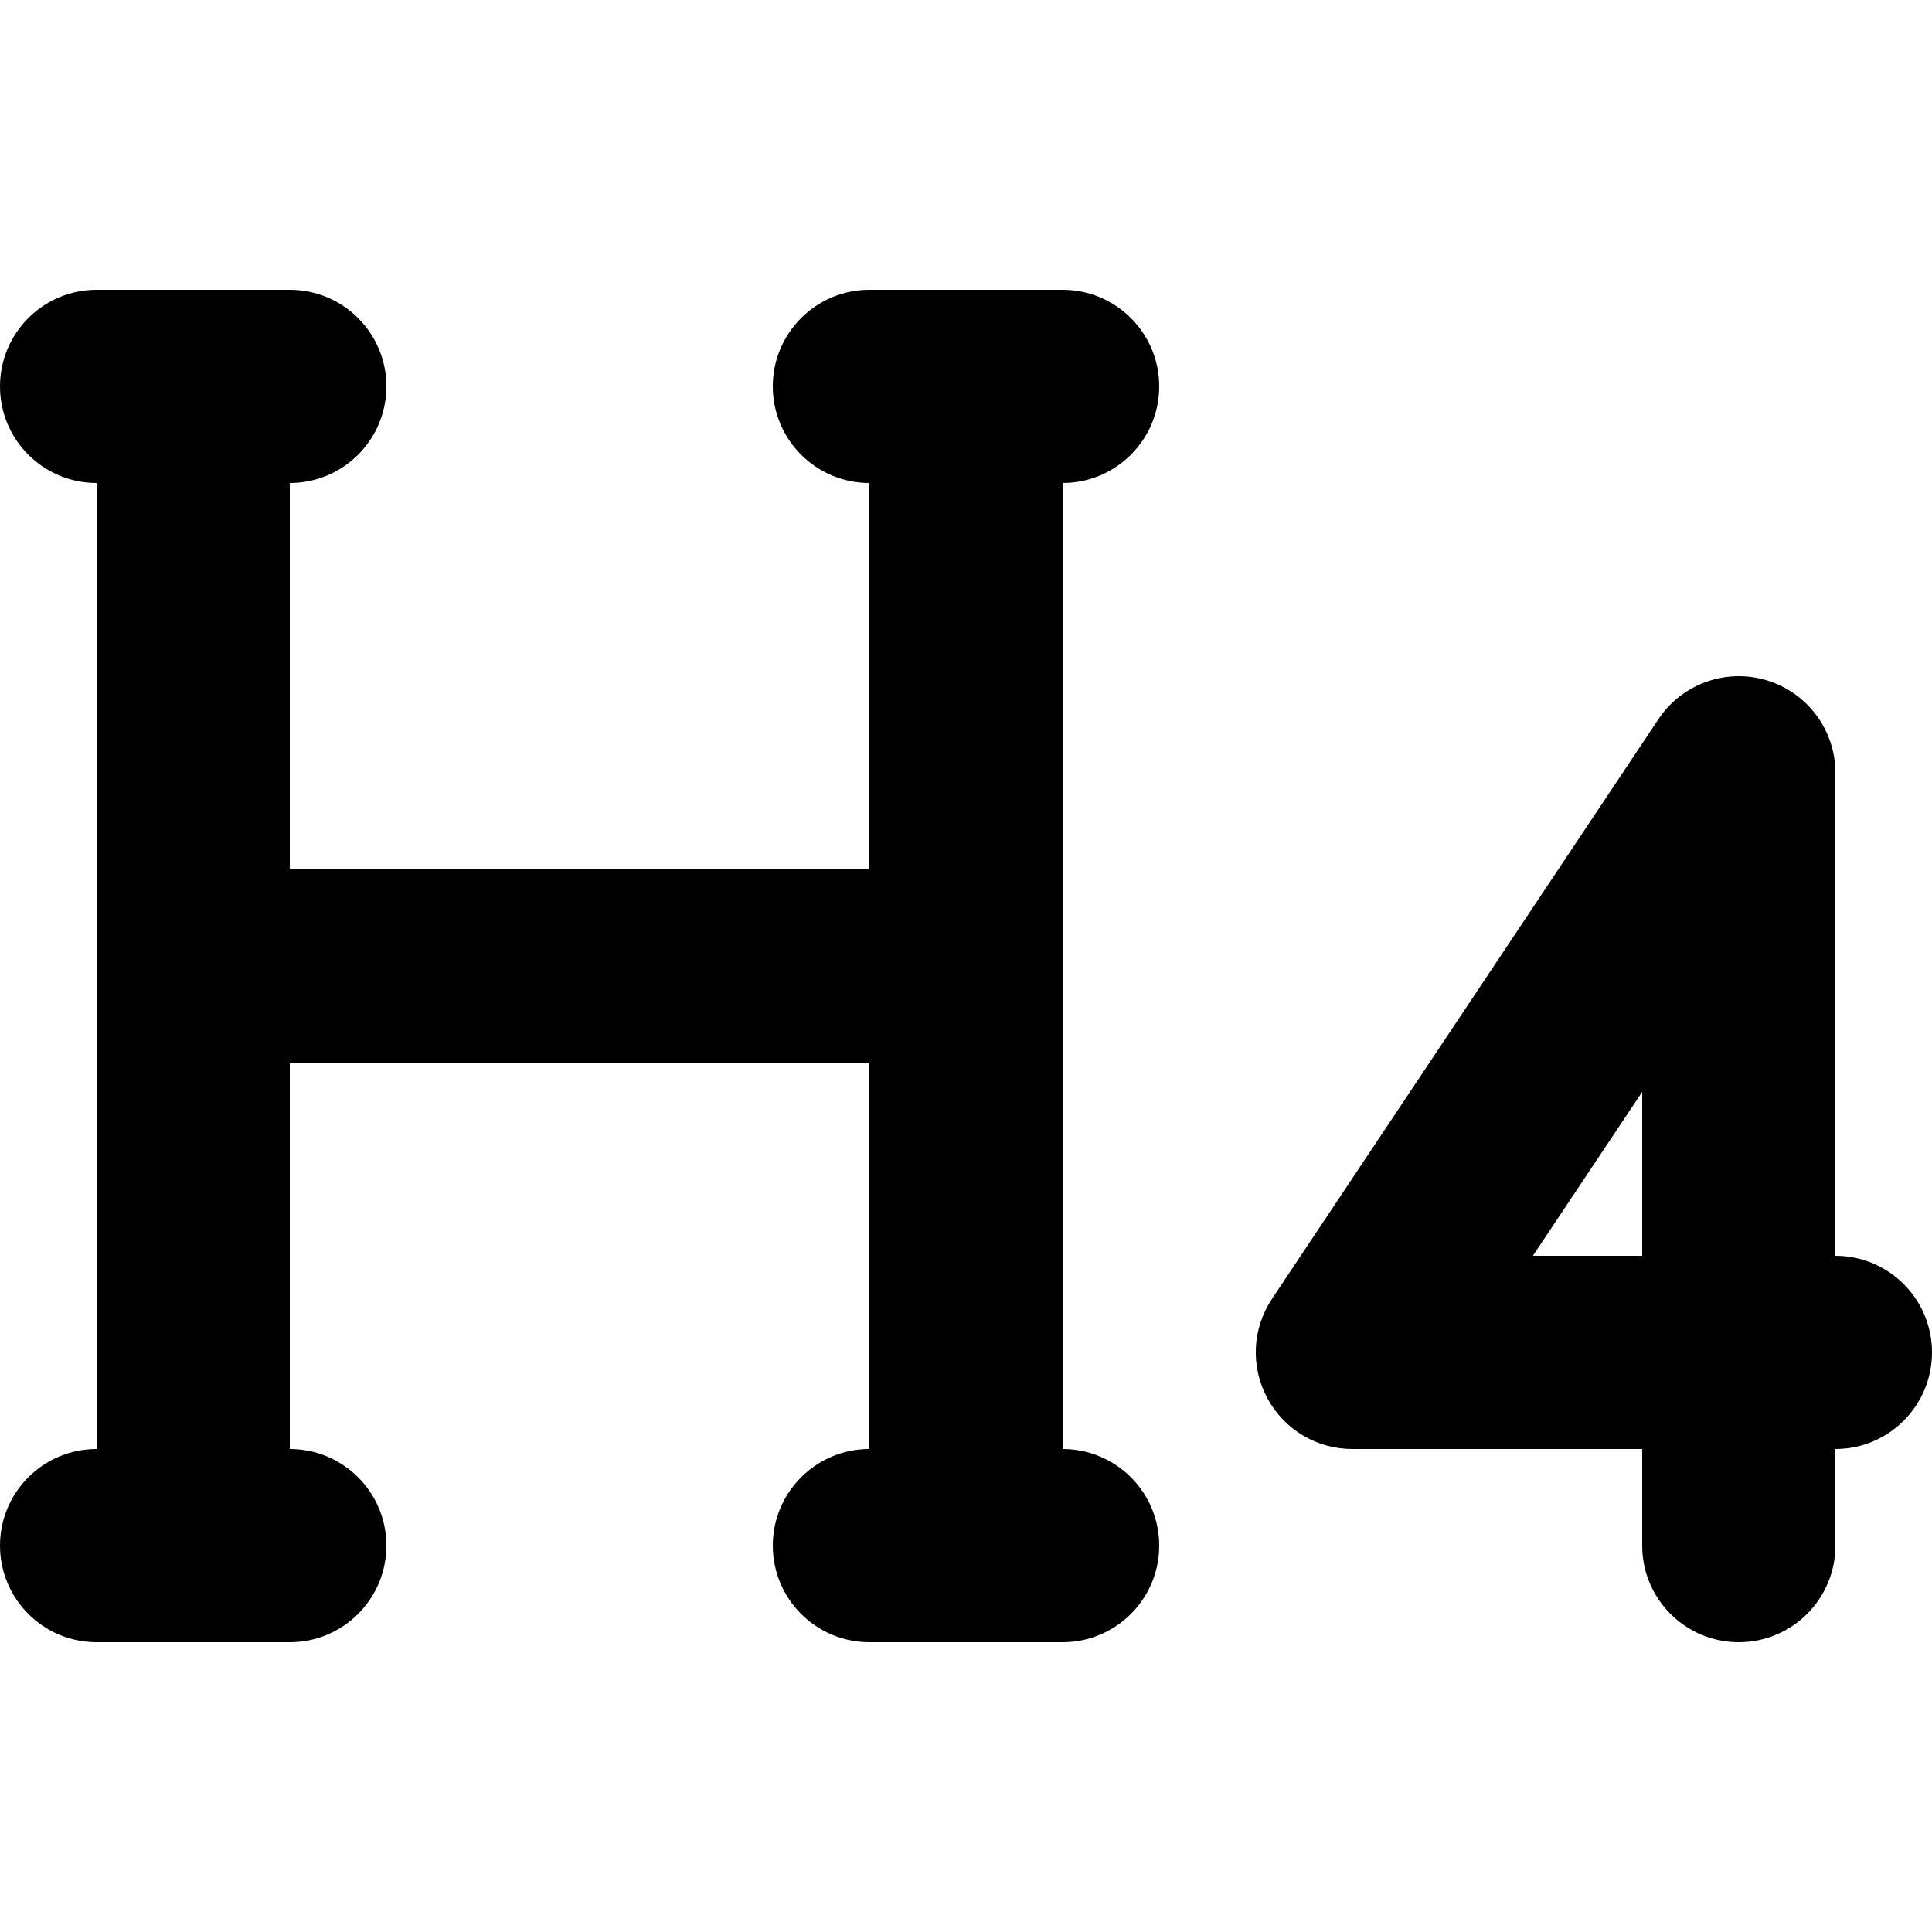
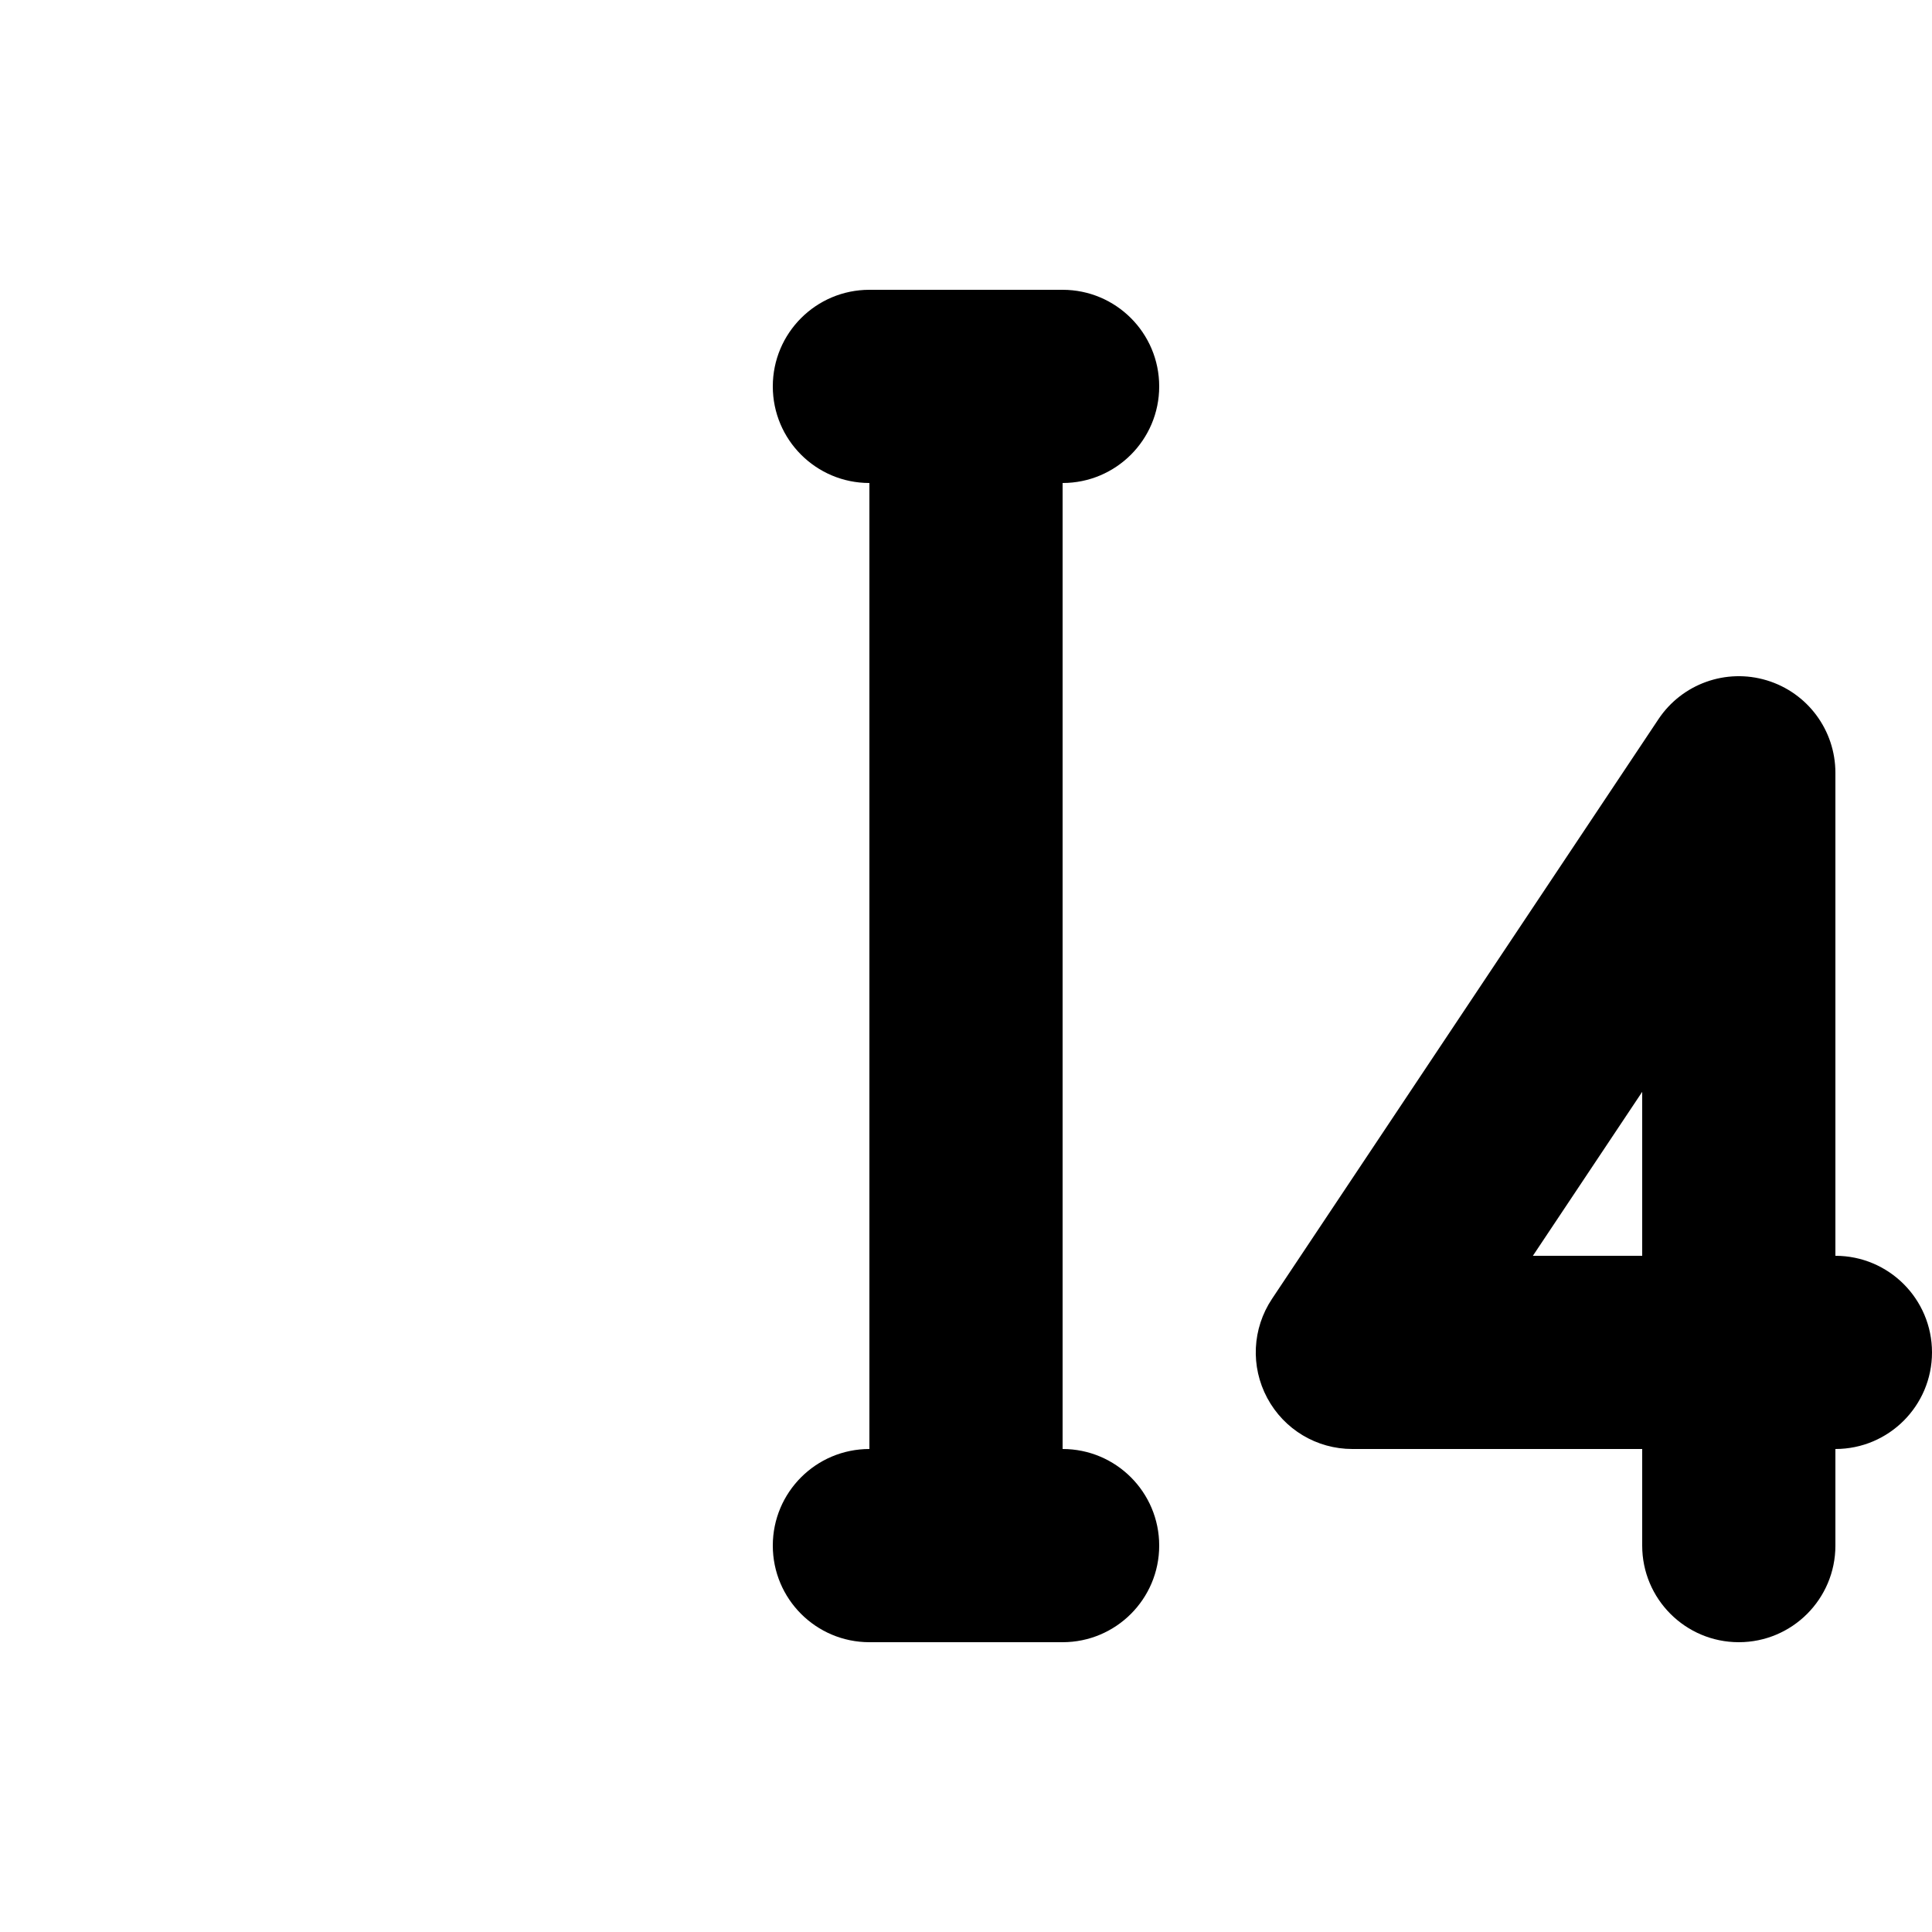
<svg xmlns="http://www.w3.org/2000/svg" version="1.1" id="Layer_1" x="0px" y="0px" viewBox="0 0 512 512" style="enable-background:new 0 0 512 512;" xml:space="preserve">
  <g>
    <path d="M486.4,409.6V204.8c0-11.29-7.38-21.23-18.18-24.5c-10.8-3.27-22.46,0.91-28.72,10.3L337.1,344.2   c-5.25,7.88-5.74,17.93-1.27,26.28c4.47,8.35,13.1,13.52,22.57,13.52h128c14.14,0,25.6-11.46,25.6-25.6   c0-14.14-11.46-25.6-25.6-25.6h-80.17l28.97-43.45l0,120.25c0,14.14,11.46,25.6,25.6,25.6C474.94,435.2,486.4,423.74,486.4,409.6z" />
-     <path d="M25.6,102.4v307.2c0,14.14,11.46,25.6,25.6,25.6s25.6-11.46,25.6-25.6V102.4c0-14.14-11.46-25.6-25.6-25.6   S25.6,88.26,25.6,102.4" />
    <path d="M230.4,102.4v307.2c0,14.14,11.46,25.6,25.6,25.6c14.14,0,25.6-11.46,25.6-25.6V102.4c0-14.14-11.46-25.6-25.6-25.6   C241.86,76.8,230.4,88.26,230.4,102.4" />
    <path d="M230.4,435.2h51.2c14.14,0,25.6-11.46,25.6-25.6c0-14.14-11.46-25.6-25.6-25.6h-51.2c-14.14,0-25.6,11.46-25.6,25.6   C204.8,423.74,216.26,435.2,230.4,435.2" />
-     <path d="M25.6,435.2h51.2c14.14,0,25.6-11.46,25.6-25.6c0-14.14-11.46-25.6-25.6-25.6H25.6C11.46,384,0,395.46,0,409.6   C0,423.74,11.46,435.2,25.6,435.2" />
-     <path d="M51.2,281.6H256c14.14,0,25.6-11.46,25.6-25.6s-11.46-25.6-25.6-25.6H51.2c-14.14,0-25.6,11.46-25.6,25.6   S37.06,281.6,51.2,281.6" />
-     <path d="M25.6,128h51.2c14.14,0,25.6-11.46,25.6-25.6c0-14.14-11.46-25.6-25.6-25.6H25.6C11.46,76.8,0,88.26,0,102.4   C0,116.54,11.46,128,25.6,128" />
    <path d="M230.4,128h51.2c14.14,0,25.6-11.46,25.6-25.6c0-14.14-11.46-25.6-25.6-25.6h-51.2c-14.14,0-25.6,11.46-25.6,25.6   C204.8,116.54,216.26,128,230.4,128" />
  </g>
</svg>